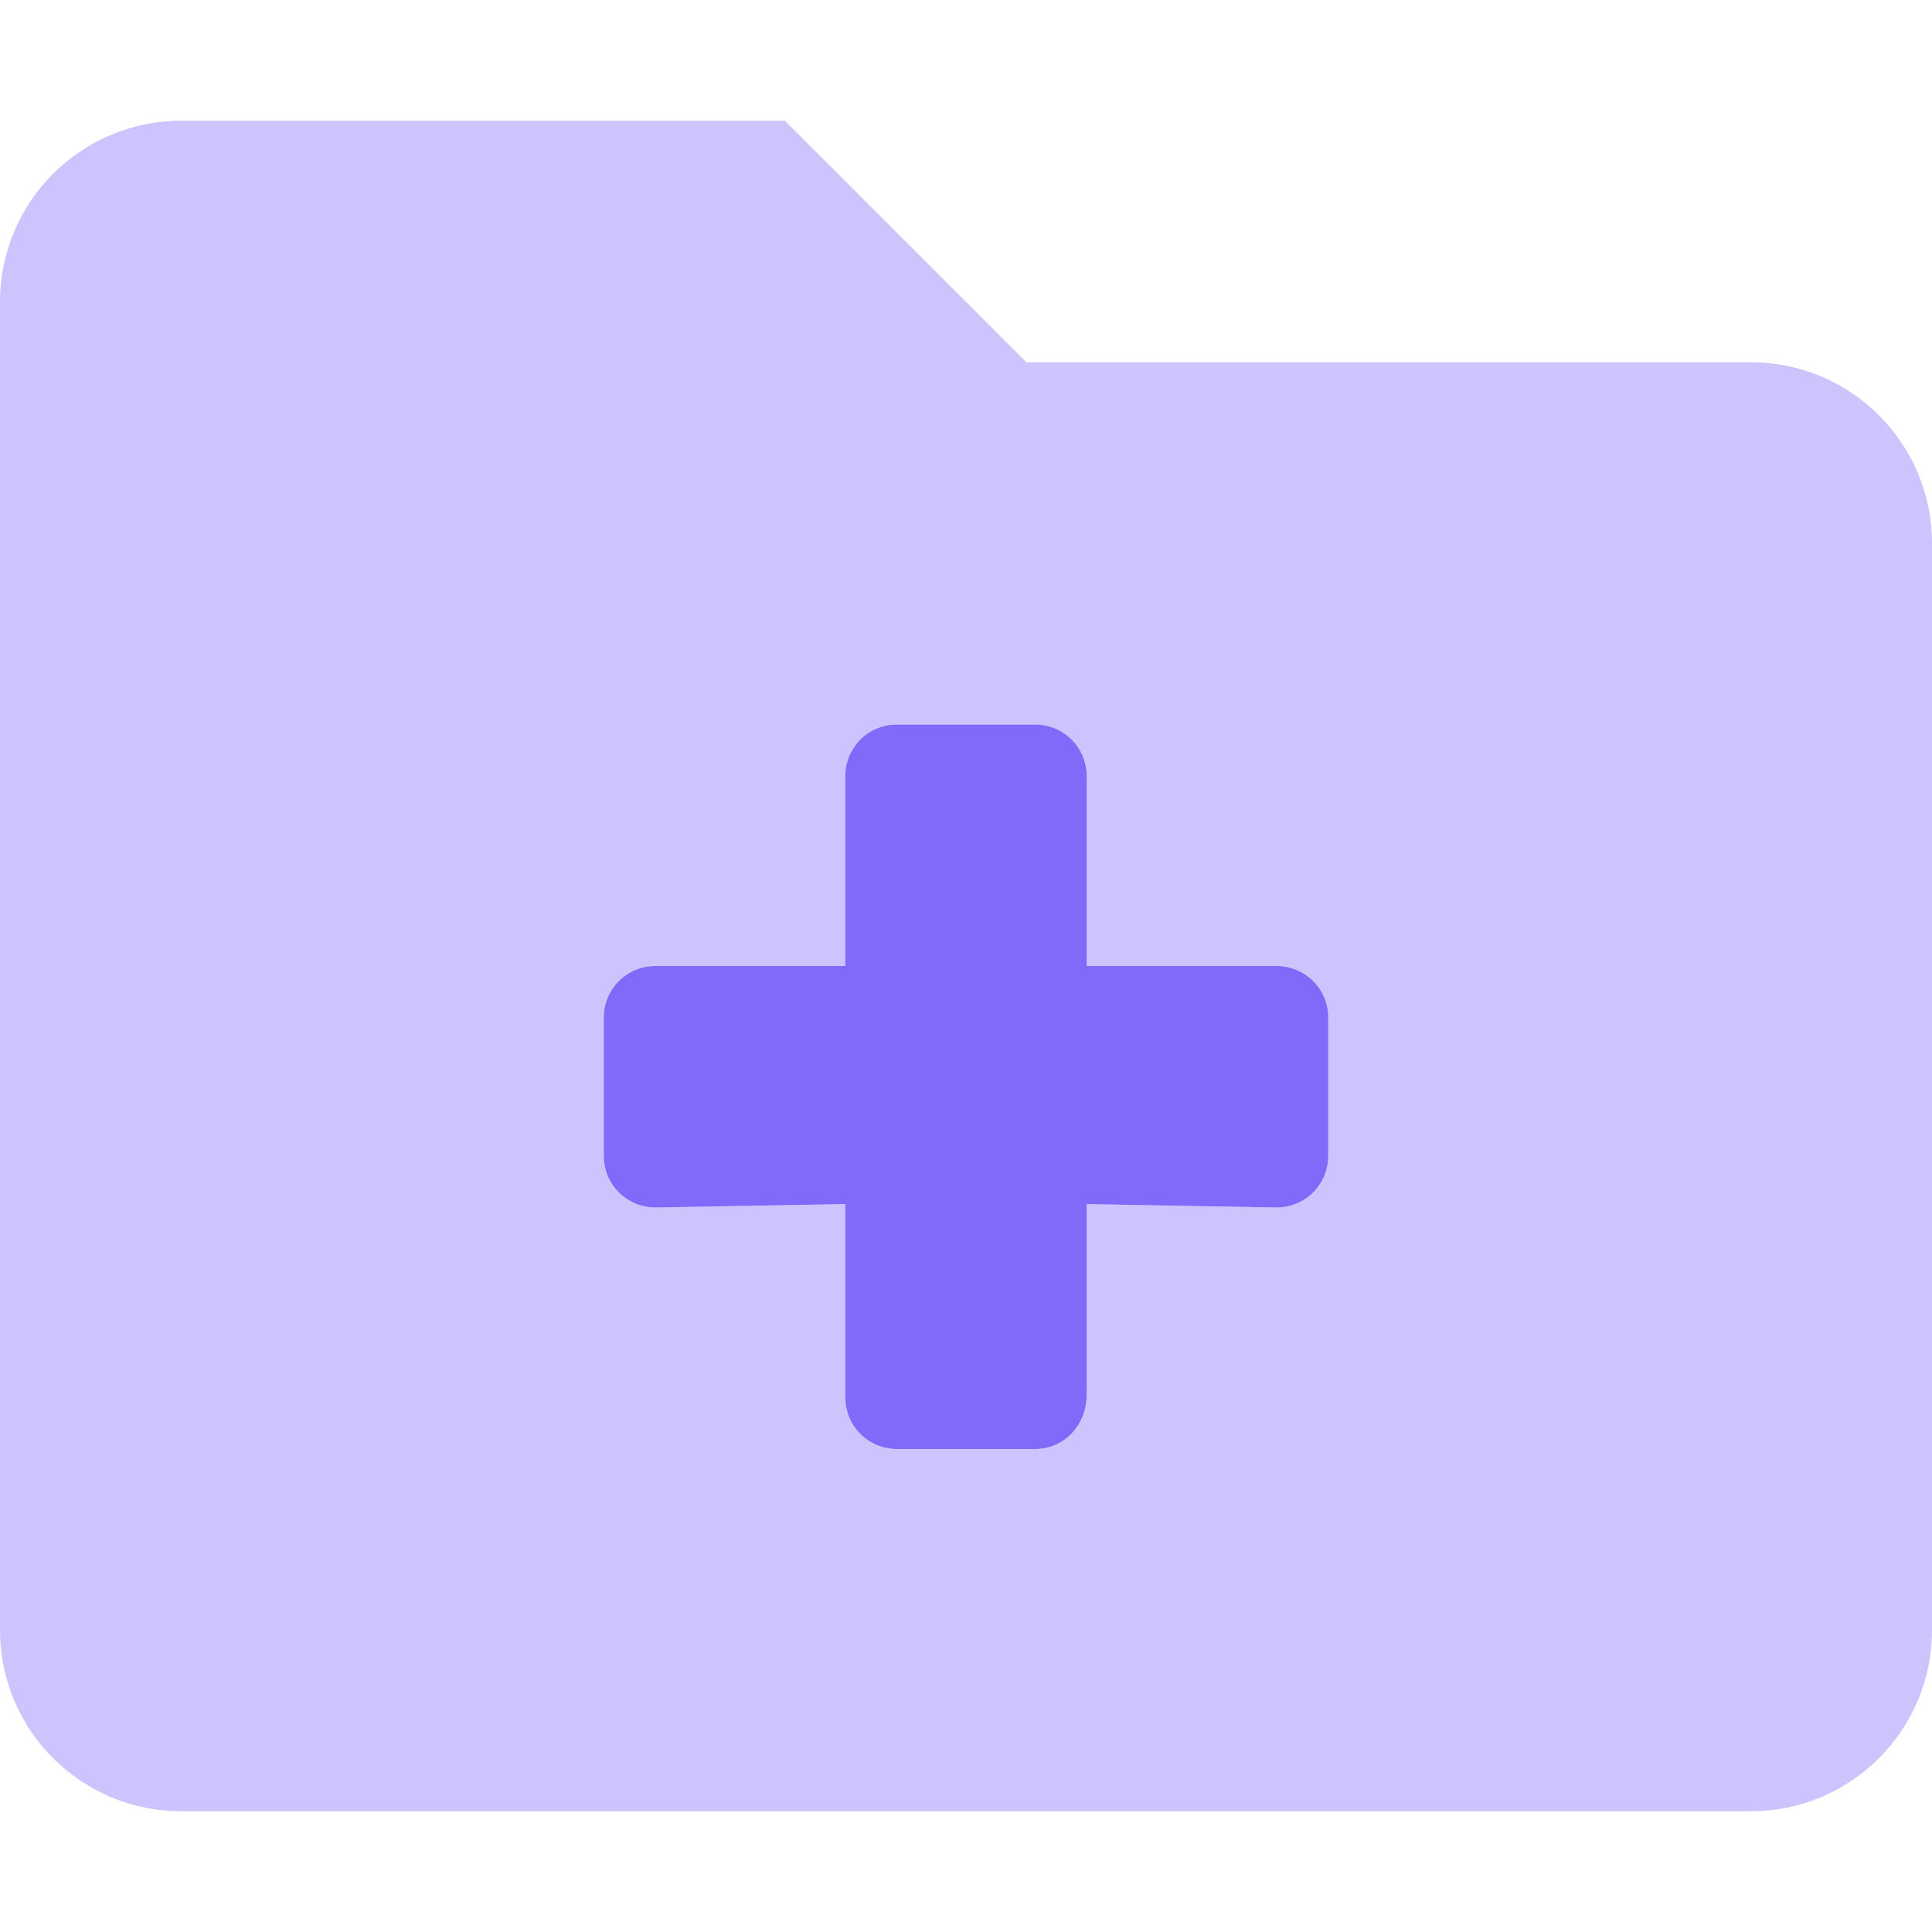
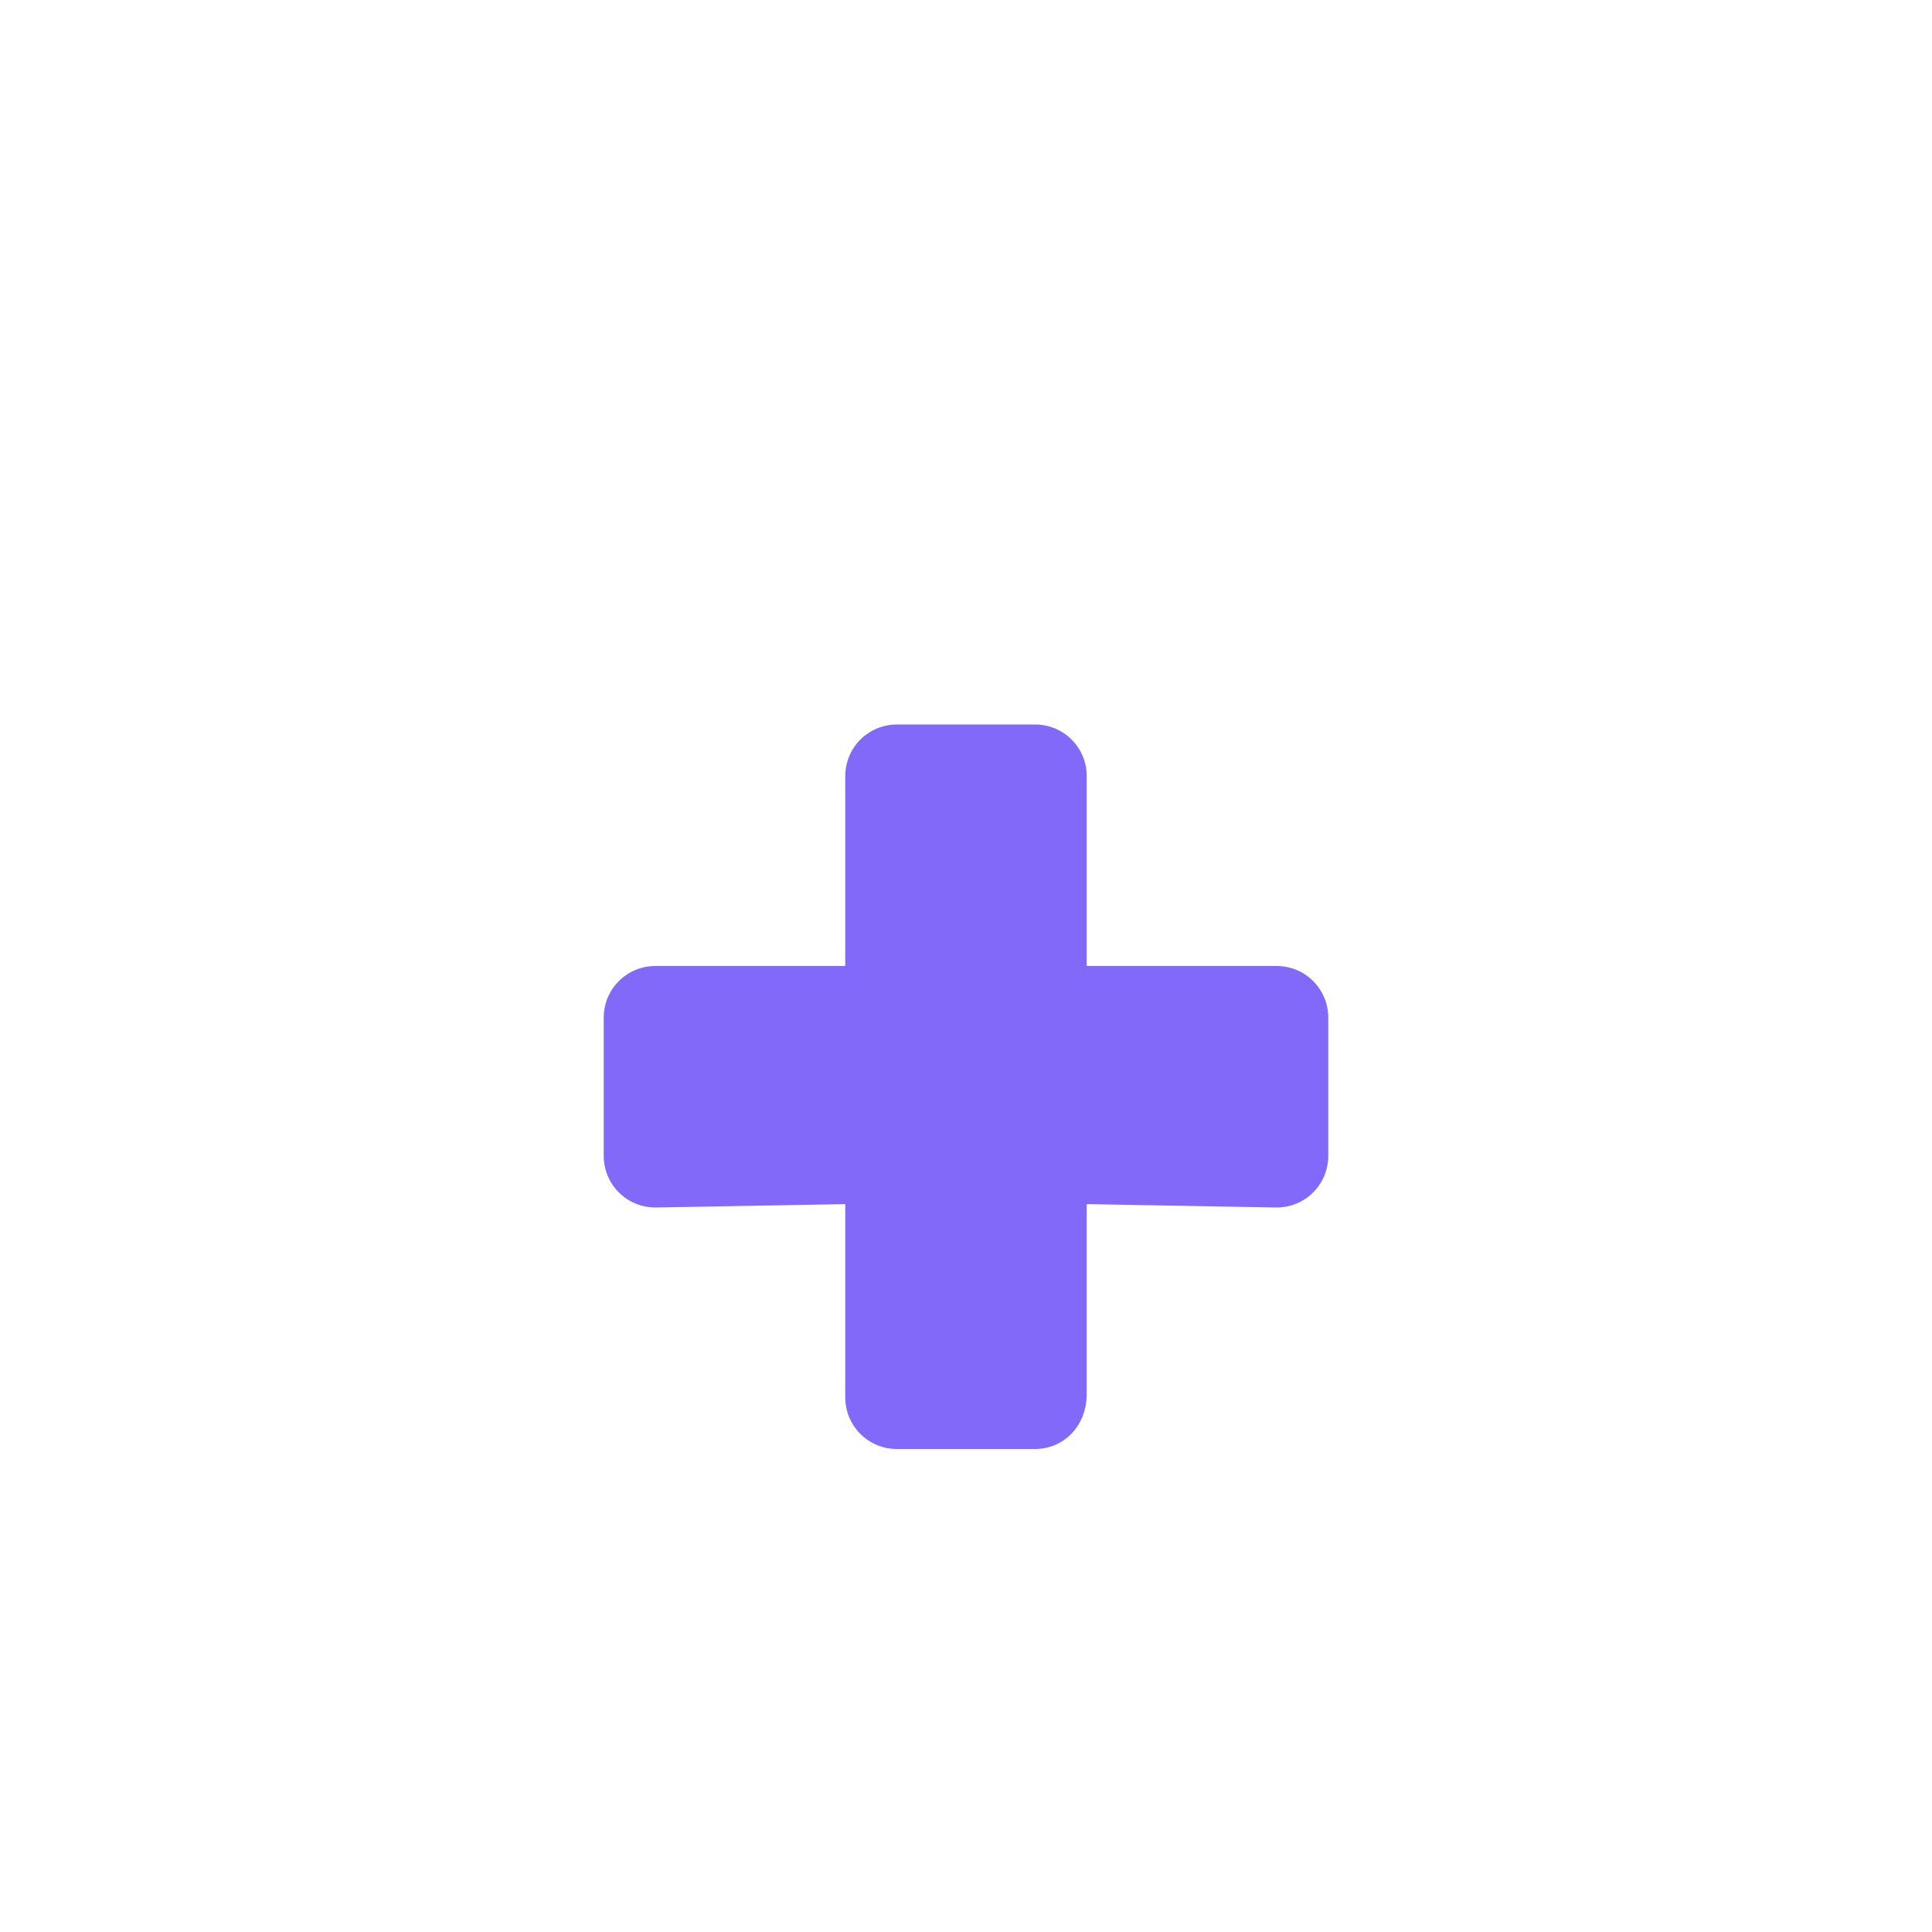
<svg xmlns="http://www.w3.org/2000/svg" width="45" height="45" viewBox="0 0 45 45" fill="none">
  <path d="M30.938 26.921C30.938 27.589 30.401 28.125 29.733 28.125L25.312 28.046V32.466C25.312 33.214 24.776 33.75 24.108 33.75H20.892C20.224 33.75 19.688 33.214 19.688 32.546V28.046L15.267 28.125C14.599 28.125 14.062 27.589 14.062 26.921V23.704C14.062 23.036 14.599 22.5 15.267 22.5H19.688V18.079C19.688 17.411 20.224 16.875 20.892 16.875H24.106C24.776 16.875 25.312 17.411 25.312 18.079V22.5H29.733C30.401 22.5 30.938 23.036 30.938 23.704V26.921Z" fill="#8269FA" />
-   <path opacity="0.4" d="M40.781 8.438H23.906L18.281 2.812H4.219C1.89 2.812 0 4.702 0 7.031V37.969C0 40.298 1.89 42.188 4.219 42.188H40.781C43.11 42.188 45 40.298 45 37.969V12.656C45 10.327 43.11 8.438 40.781 8.438ZM30.938 26.921C30.938 27.589 30.401 28.125 29.733 28.125L25.312 28.046V32.466C25.312 33.214 24.776 33.75 24.108 33.75H20.892C20.224 33.75 19.688 33.214 19.688 32.546V28.046L15.267 28.125C14.599 28.125 14.062 27.589 14.062 26.921V23.704C14.062 23.036 14.599 22.5 15.267 22.5H19.688V18.079C19.688 17.411 20.224 16.875 20.892 16.875H24.106C24.776 16.875 25.312 17.411 25.312 18.079V22.5H29.733C30.401 22.5 30.938 23.036 30.938 23.704V26.921Z" fill="#8269FA" />
</svg>